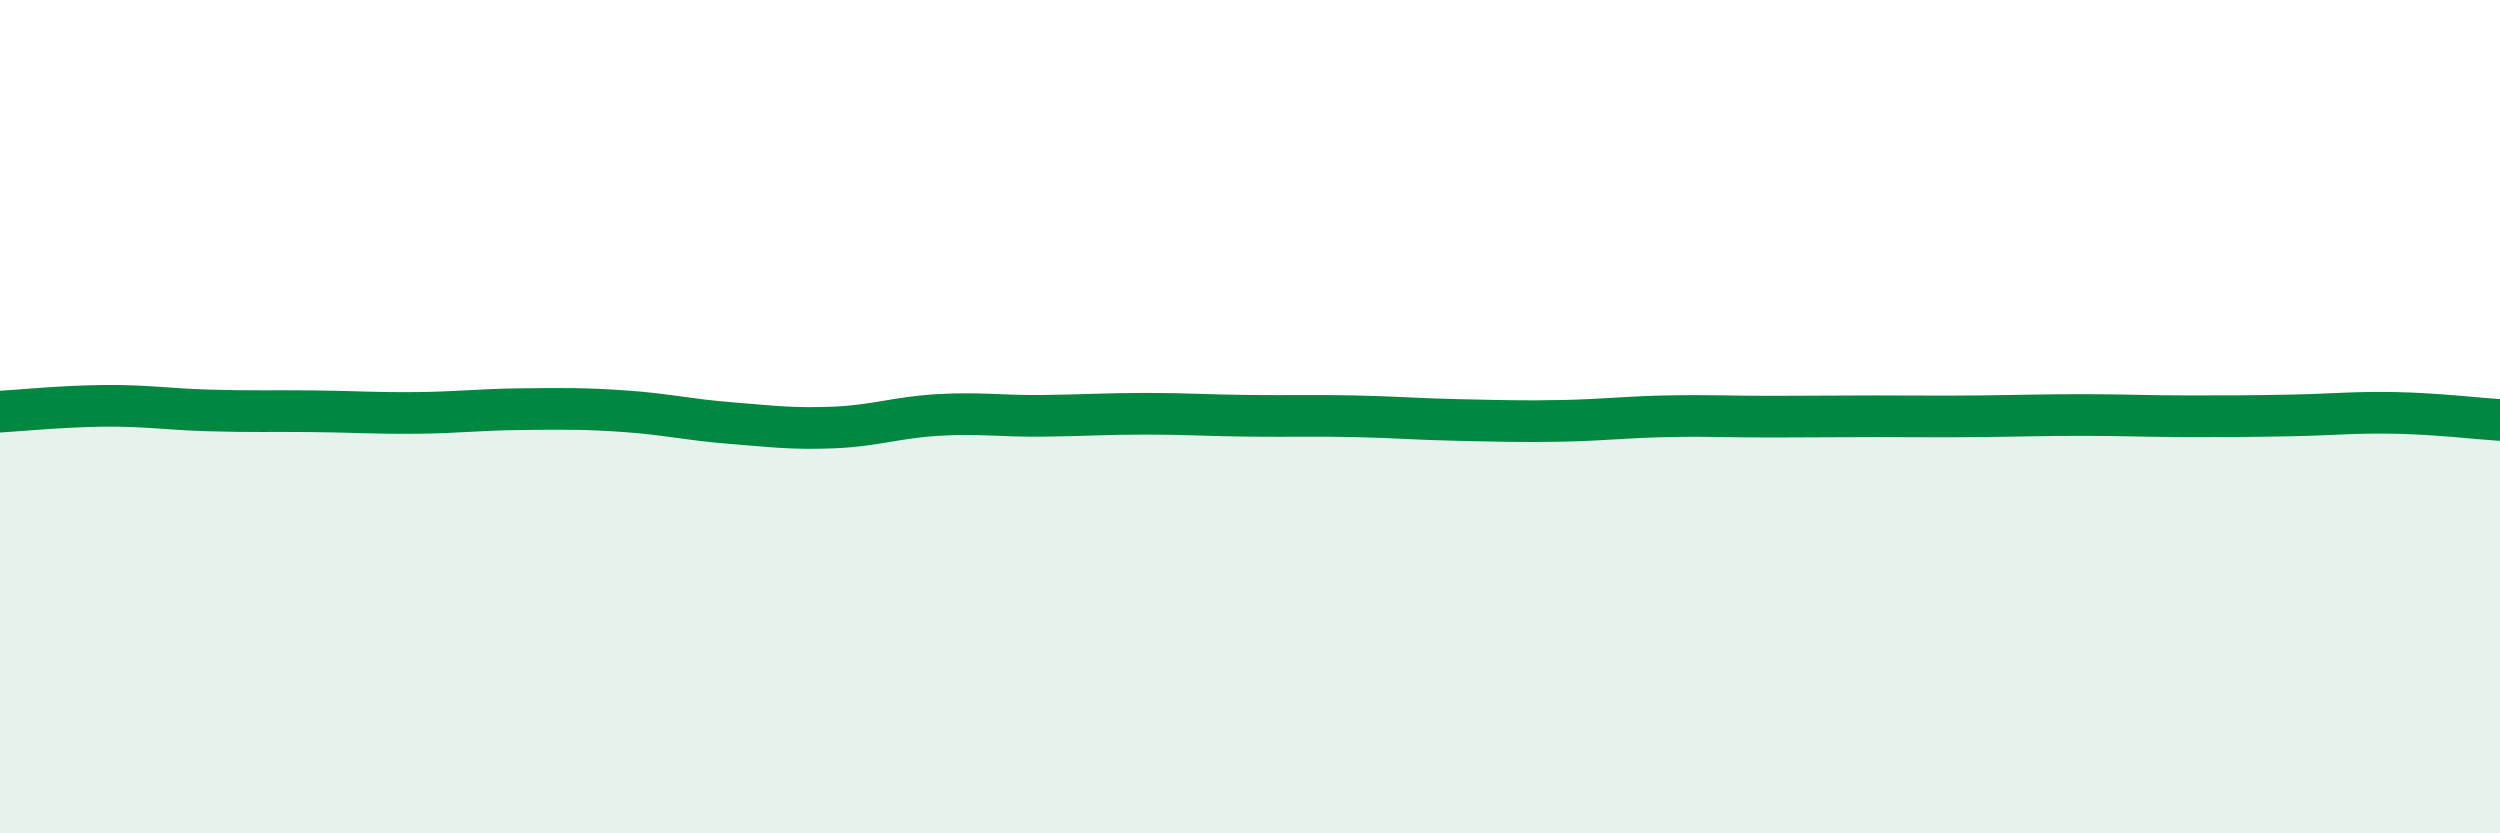
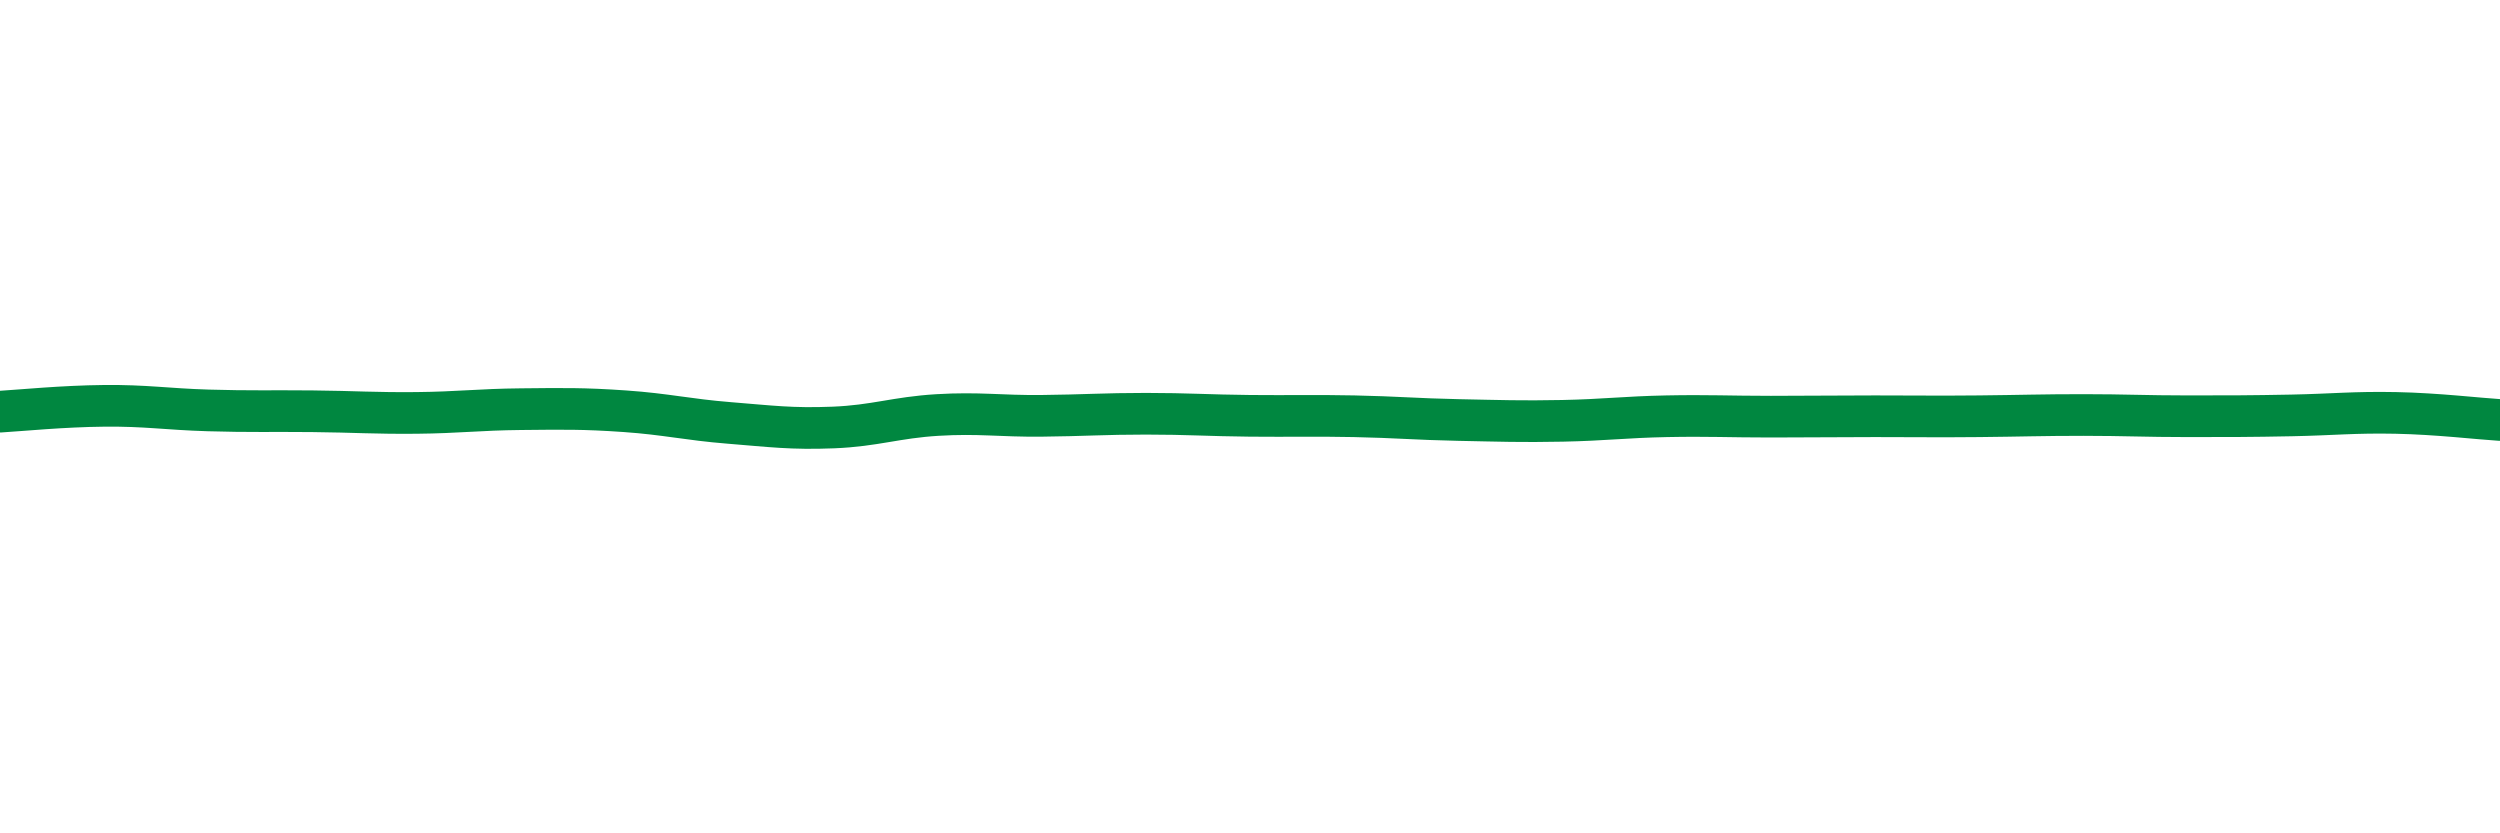
<svg xmlns="http://www.w3.org/2000/svg" width="60" height="20" viewBox="0 0 60 20">
-   <path d="M 0,9.88 C 0.5,9.85 1.5,9.75 2.5,9.74 C 3.5,9.73 4,9.82 5,9.85 C 6,9.88 6.5,9.86 7.5,9.87 C 8.5,9.88 9,9.92 10,9.91 C 11,9.9 11.5,9.83 12.5,9.82 C 13.5,9.81 14,9.8 15,9.87 C 16,9.94 16.5,10.07 17.5,10.15 C 18.5,10.23 19,10.3 20,10.26 C 21,10.22 21.5,10.02 22.5,9.96 C 23.5,9.9 24,9.99 25,9.98 C 26,9.97 26.5,9.93 27.5,9.93 C 28.5,9.93 29,9.97 30,9.98 C 31,9.99 31.5,9.97 32.5,9.99 C 33.5,10.01 34,10.06 35,10.08 C 36,10.1 36.5,10.12 37.5,10.1 C 38.5,10.08 39,10.01 40,9.99 C 41,9.97 41.5,10 42.5,10 C 43.5,10 44,9.99 45,9.99 C 46,9.99 46.5,10 47.5,9.99 C 48.5,9.98 49,9.96 50,9.96 C 51,9.96 51.5,9.99 52.5,9.99 C 53.5,9.99 54,9.99 55,9.97 C 56,9.95 56.5,9.89 57.5,9.91 C 58.5,9.93 59.5,10.05 60,10.08L60 20L0 20Z" fill="#008740" opacity="0.1" stroke-linecap="round" stroke-linejoin="round" />
  <path d="M 0,9.88 C 0.5,9.85 1.5,9.75 2.5,9.74 C 3.5,9.73 4,9.82 5,9.85 C 6,9.88 6.5,9.86 7.5,9.87 C 8.5,9.88 9,9.92 10,9.91 C 11,9.9 11.5,9.83 12.5,9.82 C 13.5,9.81 14,9.8 15,9.87 C 16,9.94 16.5,10.07 17.5,10.15 C 18.5,10.23 19,10.3 20,10.26 C 21,10.22 21.5,10.02 22.5,9.96 C 23.5,9.9 24,9.99 25,9.98 C 26,9.97 26.5,9.93 27.5,9.93 C 28.5,9.93 29,9.97 30,9.98 C 31,9.99 31.5,9.97 32.5,9.99 C 33.5,10.01 34,10.06 35,10.08 C 36,10.1 36.5,10.12 37.5,10.1 C 38.5,10.08 39,10.01 40,9.99 C 41,9.97 41.5,10 42.5,10 C 43.5,10 44,9.99 45,9.99 C 46,9.99 46.5,10 47.5,9.99 C 48.5,9.98 49,9.96 50,9.96 C 51,9.96 51.5,9.99 52.5,9.99 C 53.5,9.99 54,9.99 55,9.97 C 56,9.95 56.5,9.89 57.5,9.91 C 58.5,9.93 59.5,10.05 60,10.08" stroke="#008740" stroke-width="1" fill="none" stroke-linecap="round" stroke-linejoin="round" />
</svg>